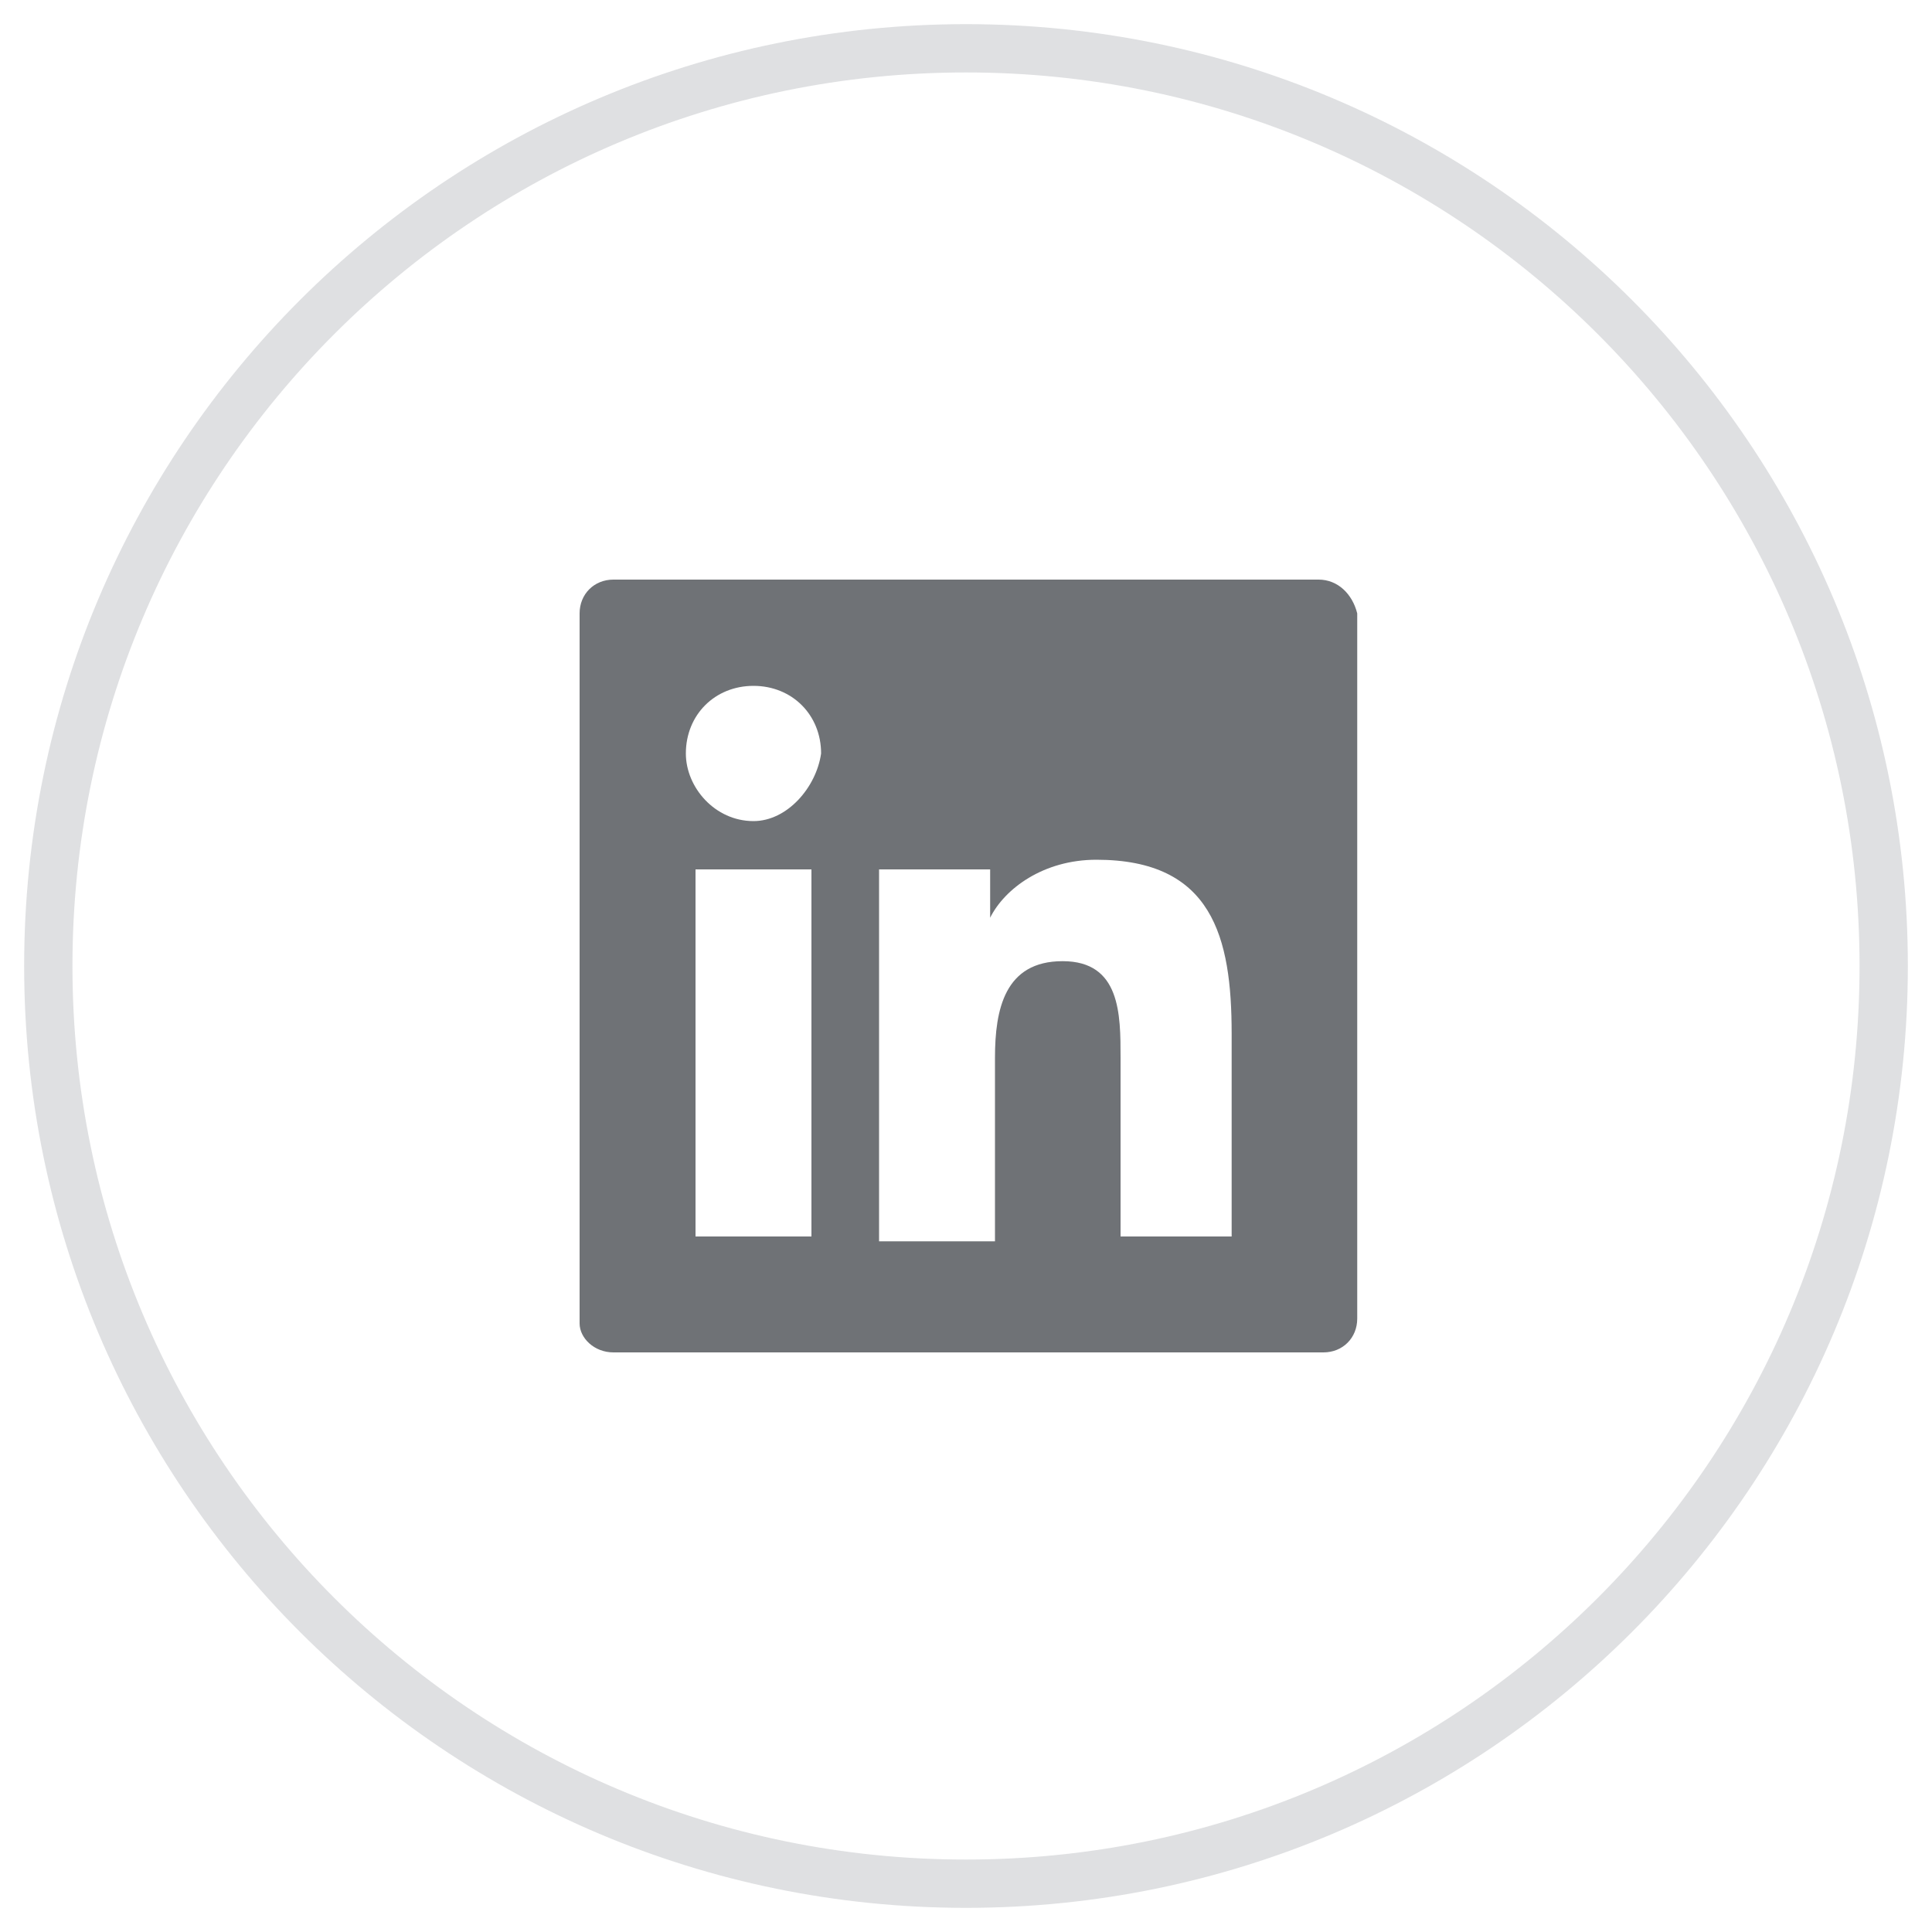
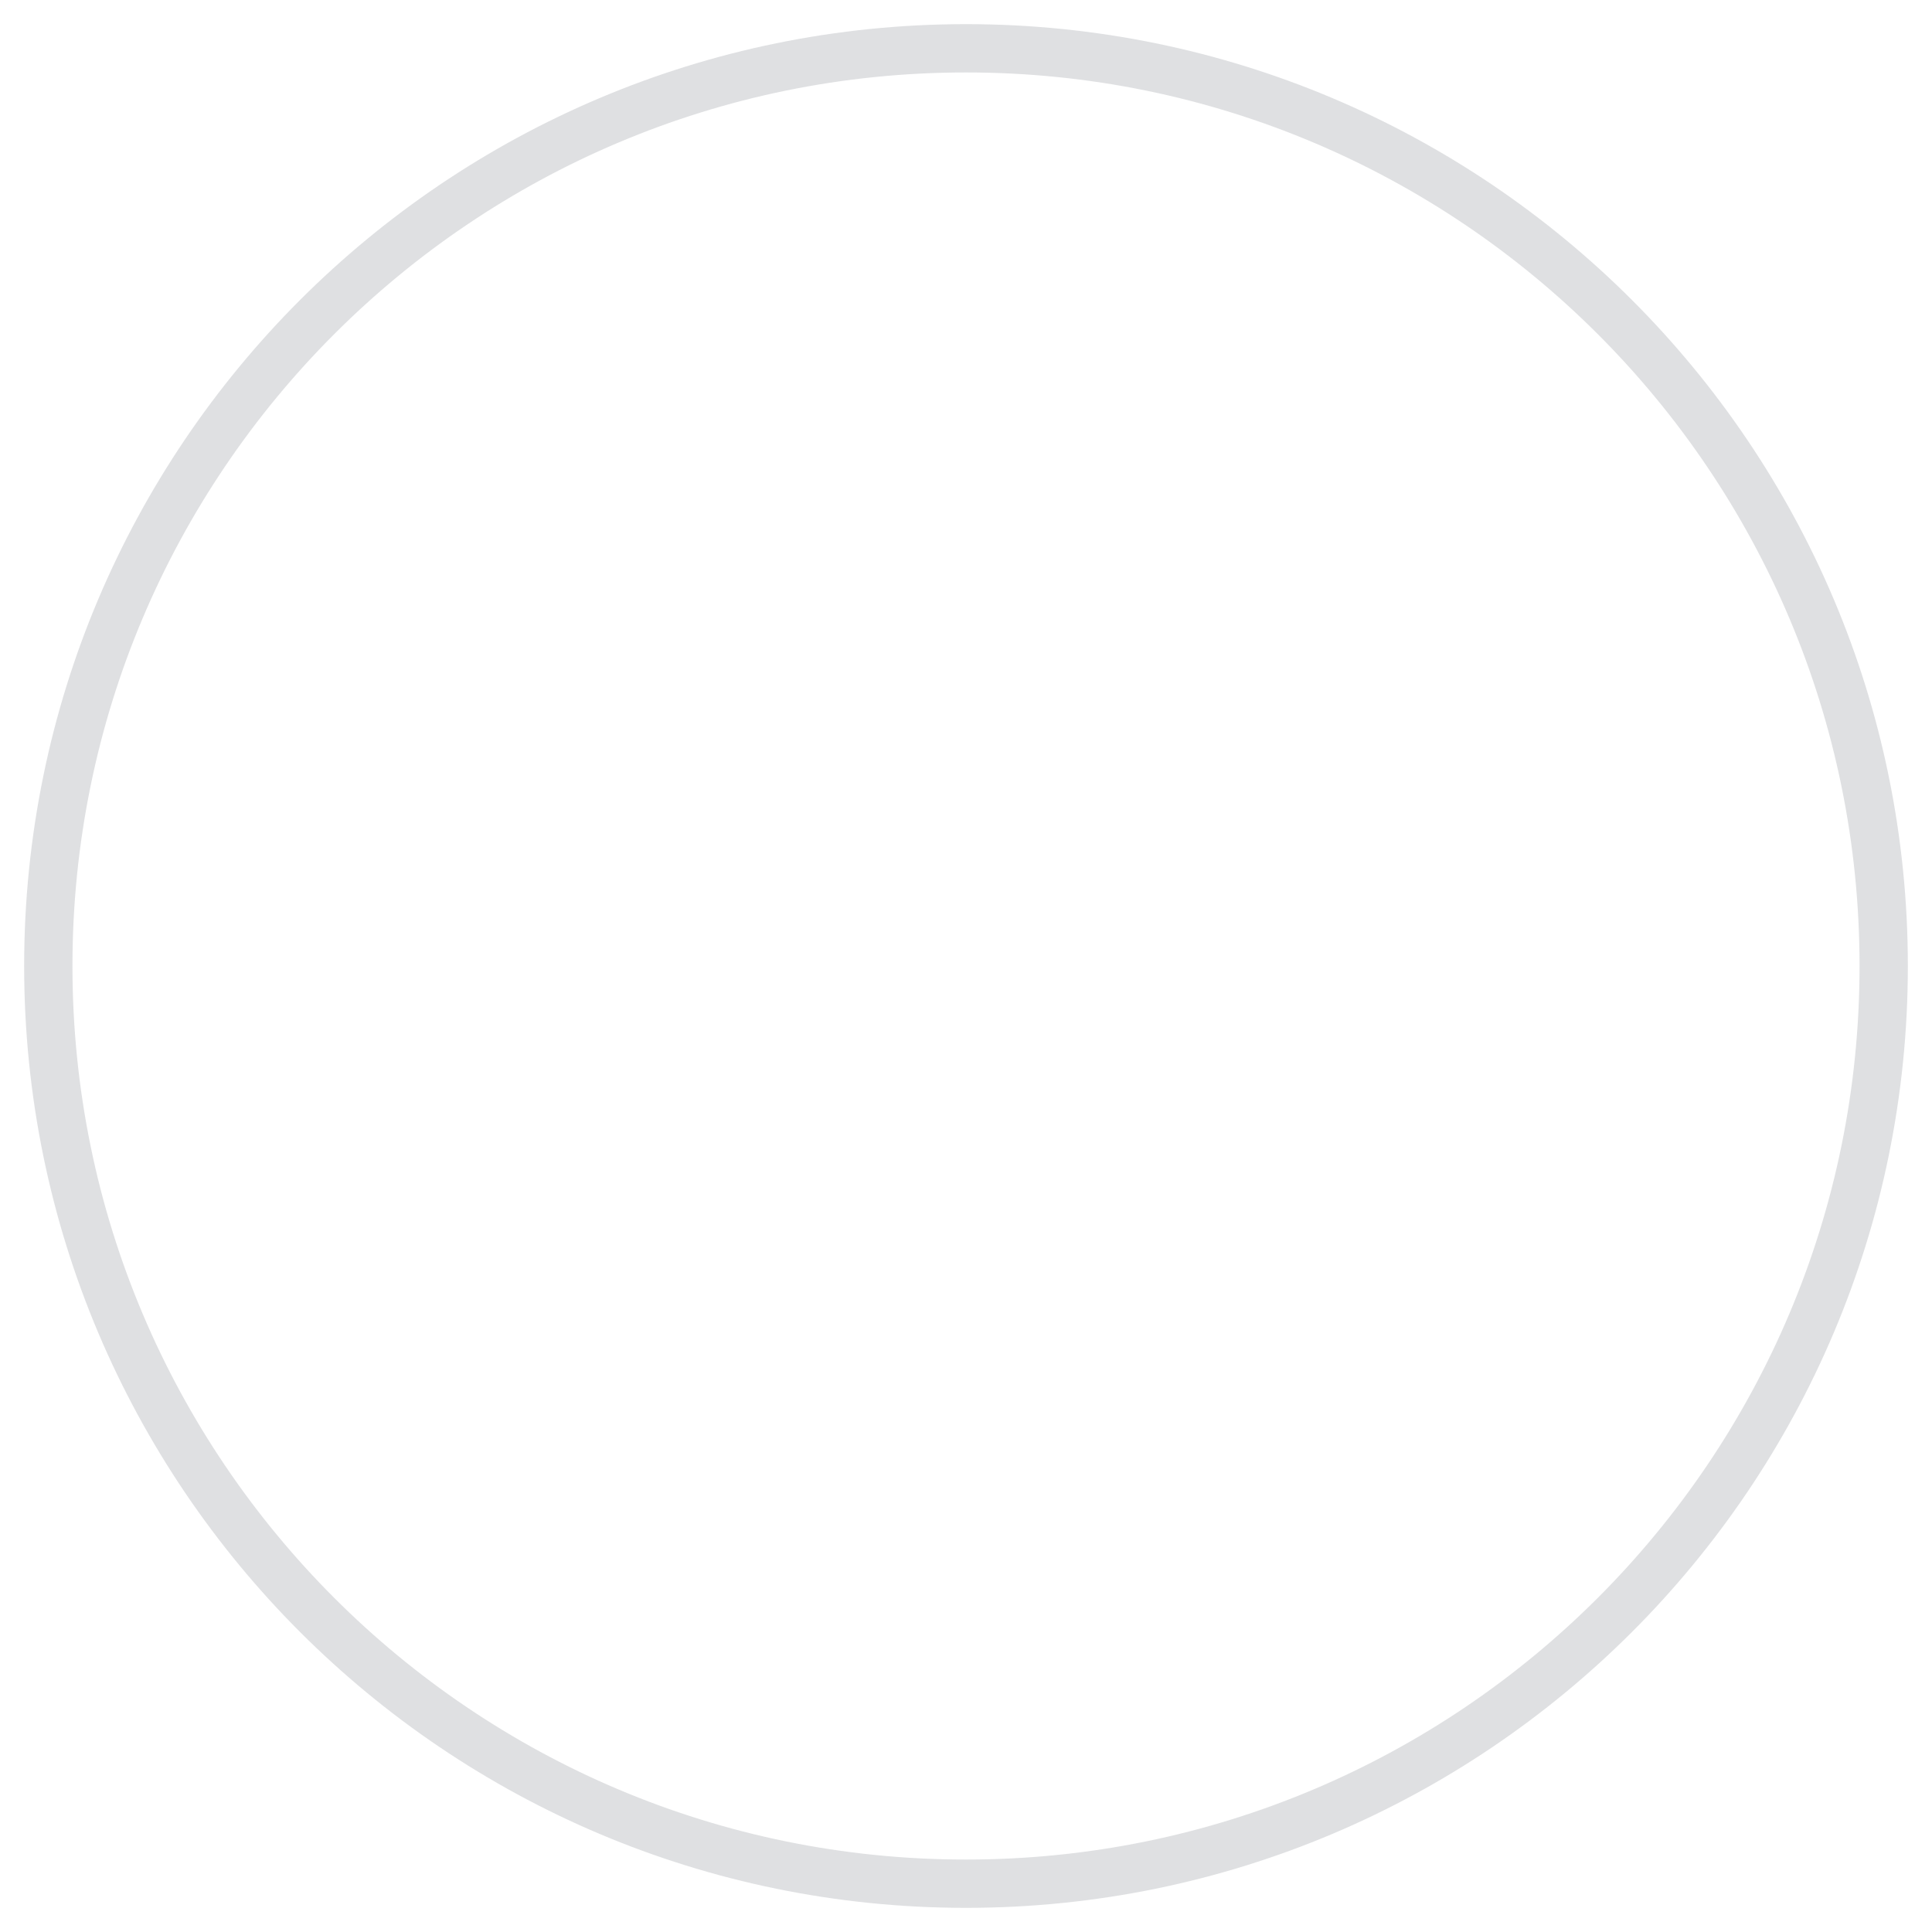
<svg xmlns="http://www.w3.org/2000/svg" width="40px" height="40px" viewBox="0 0 40 40" version="1.1">
  <title>Linkedin</title>
  <desc>Created with Sketch.</desc>
  <defs />
  <g id="detail" stroke="none" stroke-width="1" fill="none" fill-rule="evenodd">
    <g id="Desktop-HD" transform="translate(-327, -750)">
      <g id="Linkedin" transform="translate(328, 751)">
        <g>
          <path d="M38,19 C38,29.493 29.493,38 19,38 C8.507,38 0,29.493 0,19 C0,8.507 8.507,0 19,0 C29.493,0 38,8.507 38,19 Z" id="Background" stroke="#94989E" opacity="0.3" />
-           <path d="M26.3,11 L11.7,11 C11.3,11 11,11.3 11,11.7 L11,26.4 C11,26.7 11.3,27 11.7,27 L26.4,27 C26.8,27 27.1,26.7 27.1,26.3 L27.1,11.7 C27,11.3 26.7,11 26.3,11 L26.3,11 Z M15.7,24.6 L13.4,24.6 L13.4,17 L15.8,17 L15.8,24.6 L15.7,24.6 Z M14.6,16 C13.8,16 13.2,15.3 13.2,14.6 C13.2,13.8 13.8,13.2 14.6,13.2 C15.4,13.2 16,13.8 16,14.6 C15.9,15.3 15.3,16 14.6,16 L14.6,16 Z M24.6,24.6 L22.2,24.6 L22.2,20.9 C22.2,20 22.2,18.9 21,18.9 C19.8,18.9 19.6,19.9 19.6,20.9 L19.6,24.7 L17.2,24.7 L17.2,17 L19.5,17 L19.5,18 L19.5,18 C19.8,17.4 20.6,16.8 21.7,16.8 C24.1,16.8 24.5,18.4 24.5,20.4 L24.5,24.6 L24.6,24.6 Z" id="Shape" fill="#6F7276" />
        </g>
      </g>
    </g>
  </g>
</svg>